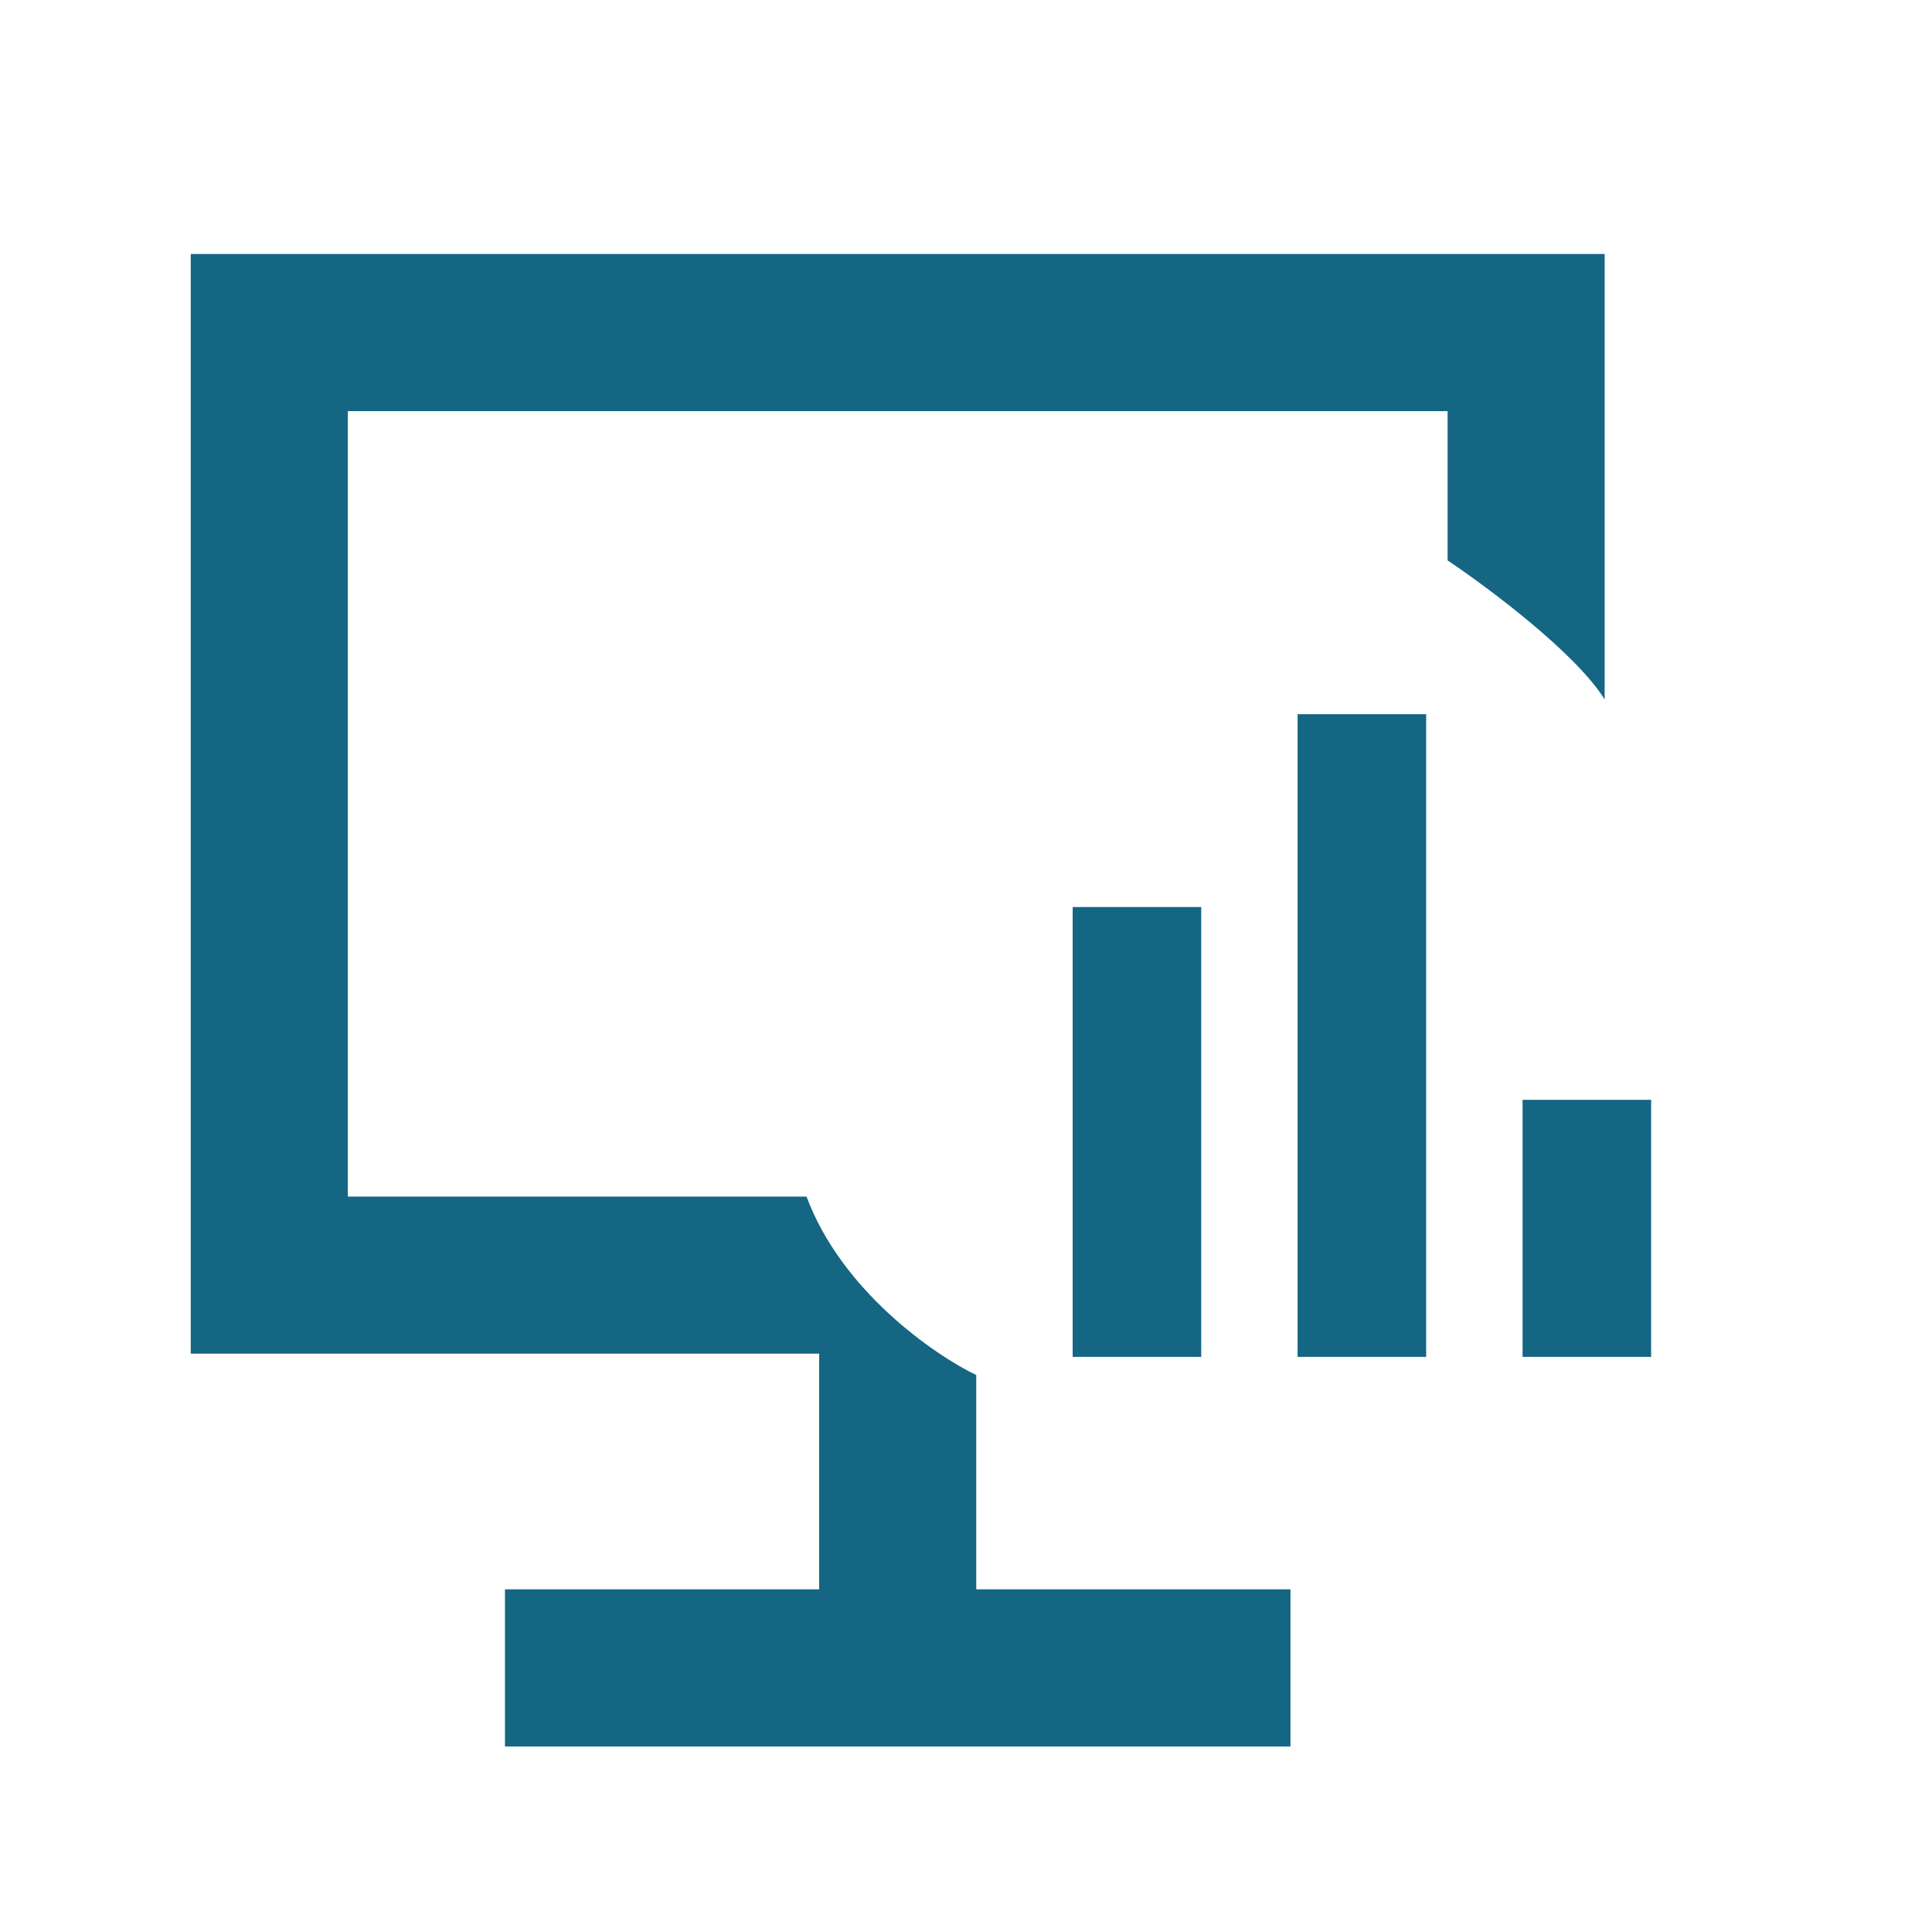
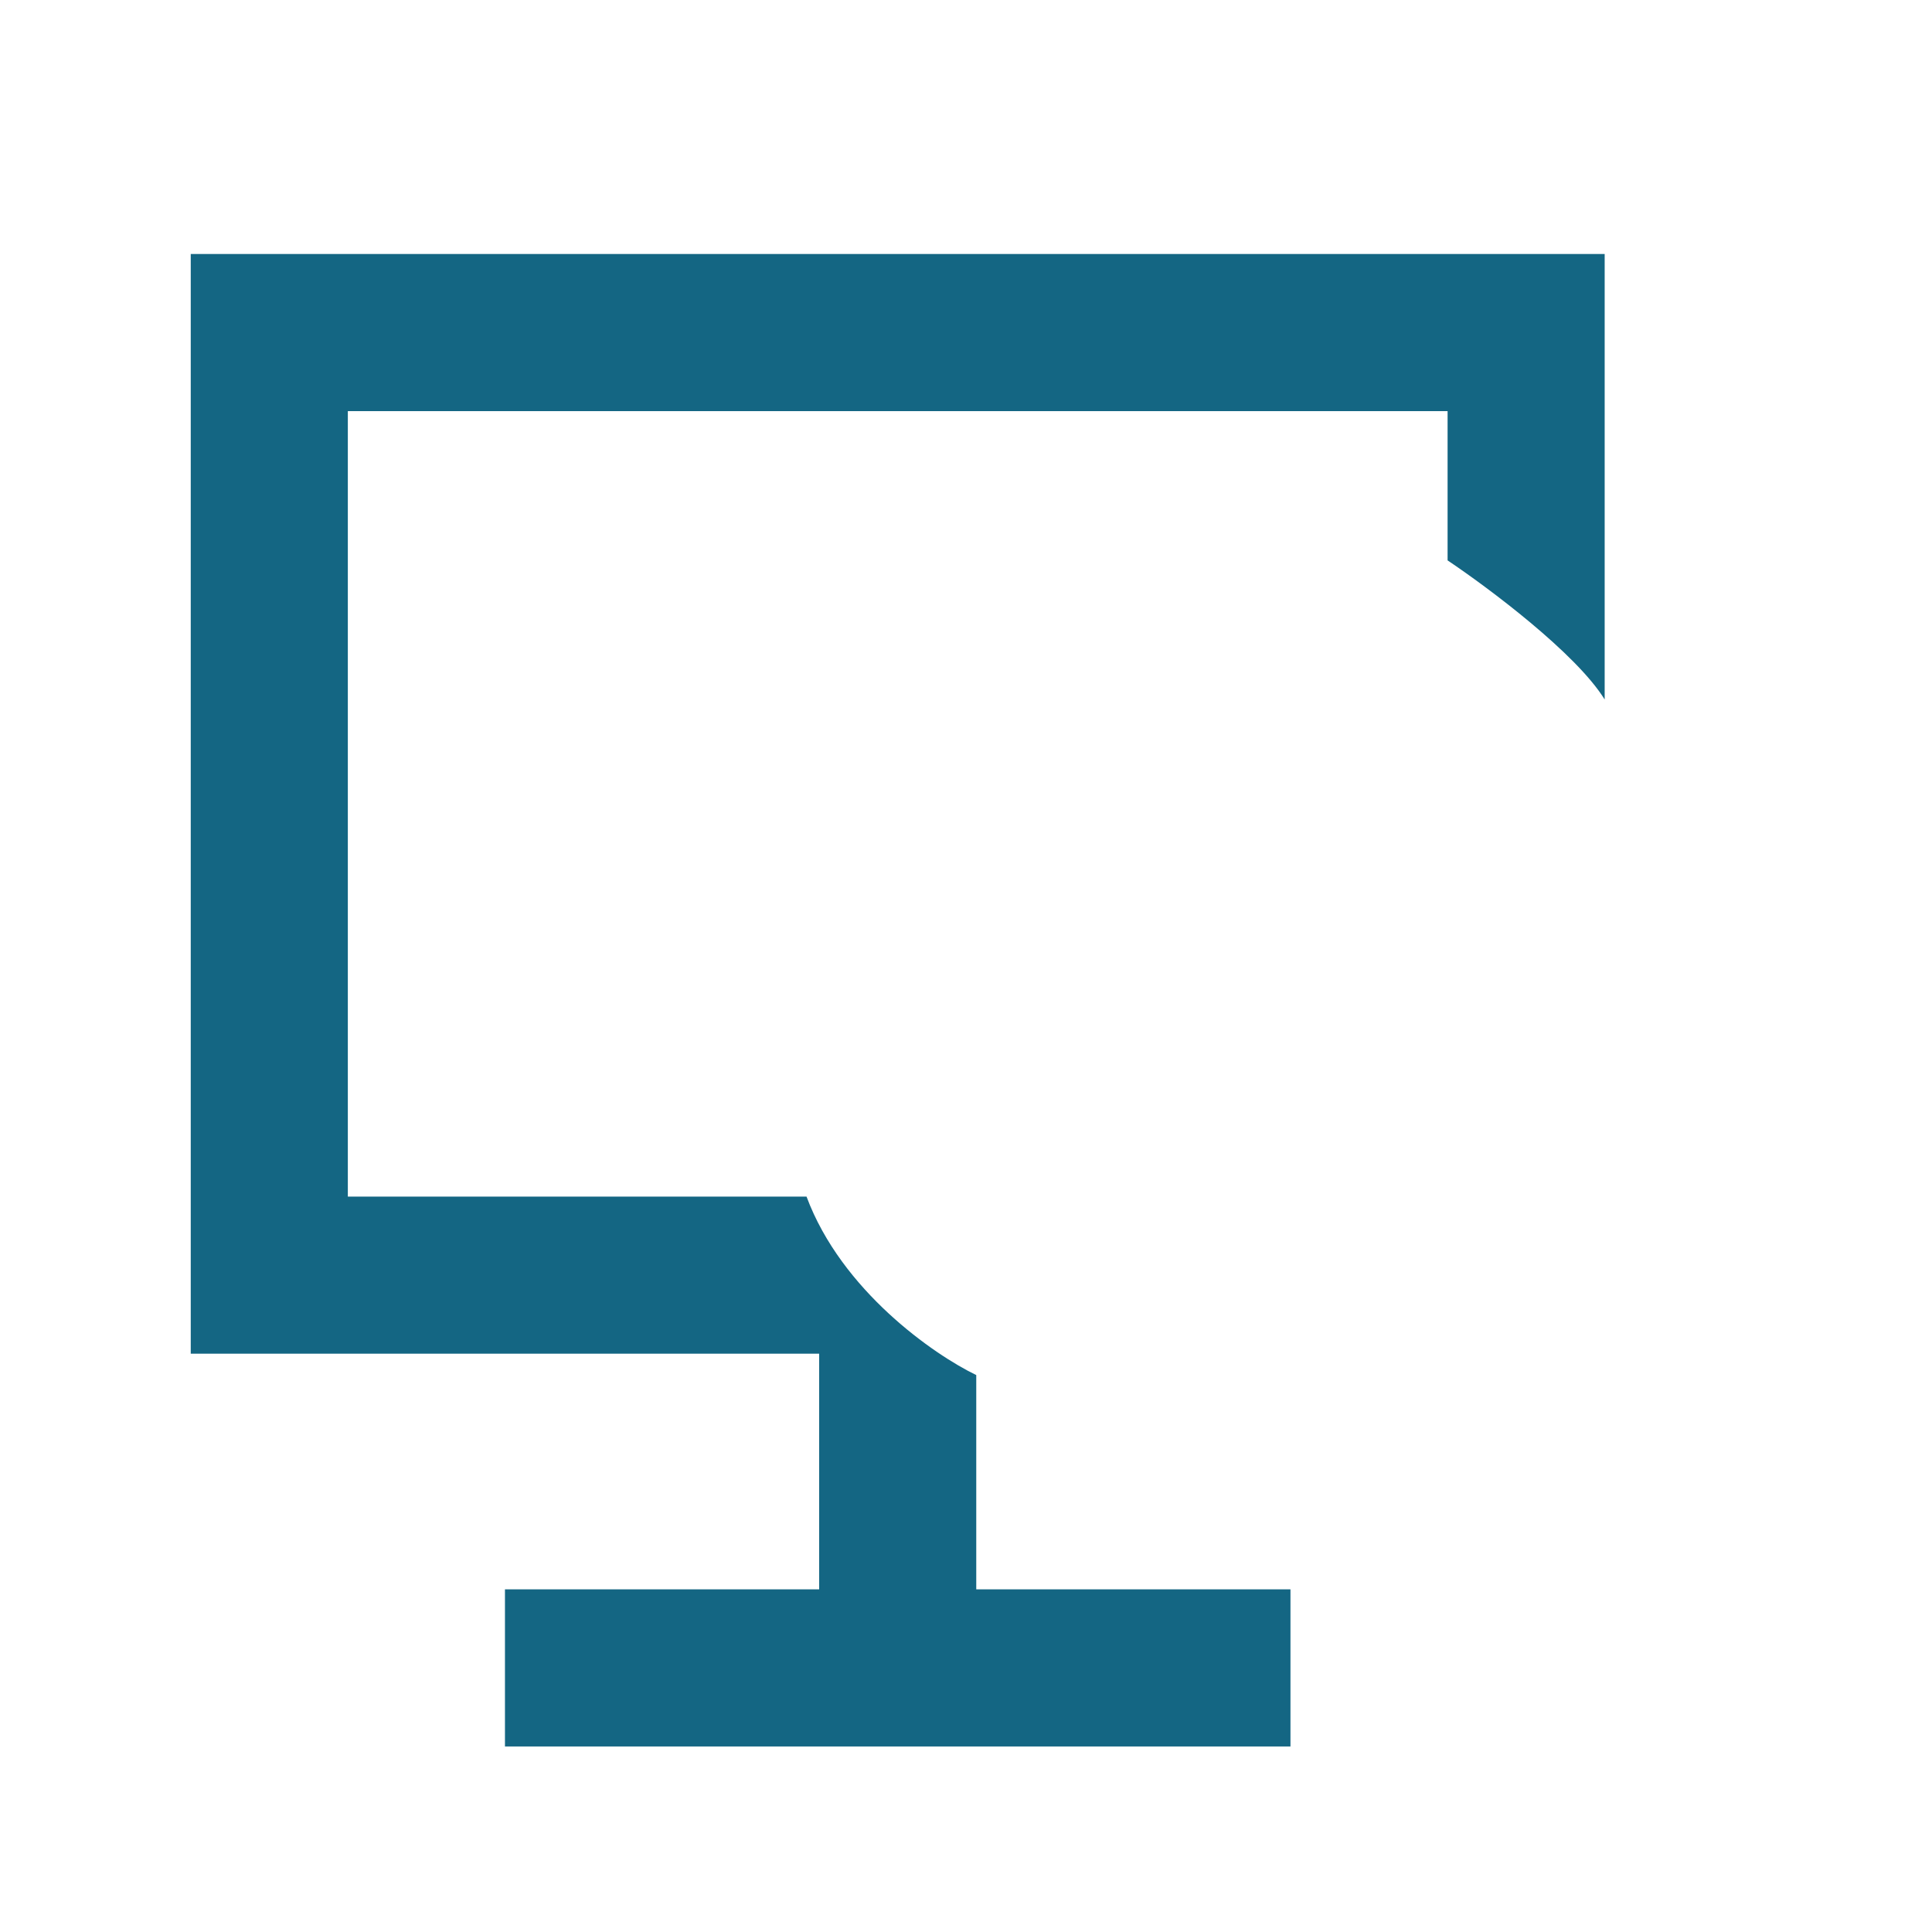
<svg xmlns="http://www.w3.org/2000/svg" width="52" height="52" viewBox="0 0 52 52" fill="none">
-   <path fill-rule="evenodd" clip-rule="evenodd" d="M26.276 37.01C25.147 36.466 22.652 34.744 21.708 32.207H9.362V11.065H38.962V15.083C40.049 15.812 42.418 17.579 43.19 18.827V6.836H5.134V36.435H22.048V42.778H13.591V47.007H34.733V42.778H26.276V37.01Z" fill="#146683" />
-   <path d="M28.871 36.521V24.413H32.331V36.521H28.871ZM34.925 36.521V19.223H38.385V36.521H34.925ZM40.98 36.521V29.602H44.44V36.521H40.98Z" fill="#146683" />
+   <path fill-rule="evenodd" clip-rule="evenodd" d="M26.276 37.01C25.147 36.466 22.652 34.744 21.708 32.207H9.362V11.065H38.962V15.083C40.049 15.812 42.418 17.579 43.19 18.827V6.836H5.134V36.435H22.048V42.778H13.591V47.007H34.733V42.778H26.276Z" fill="#146683" />
</svg>